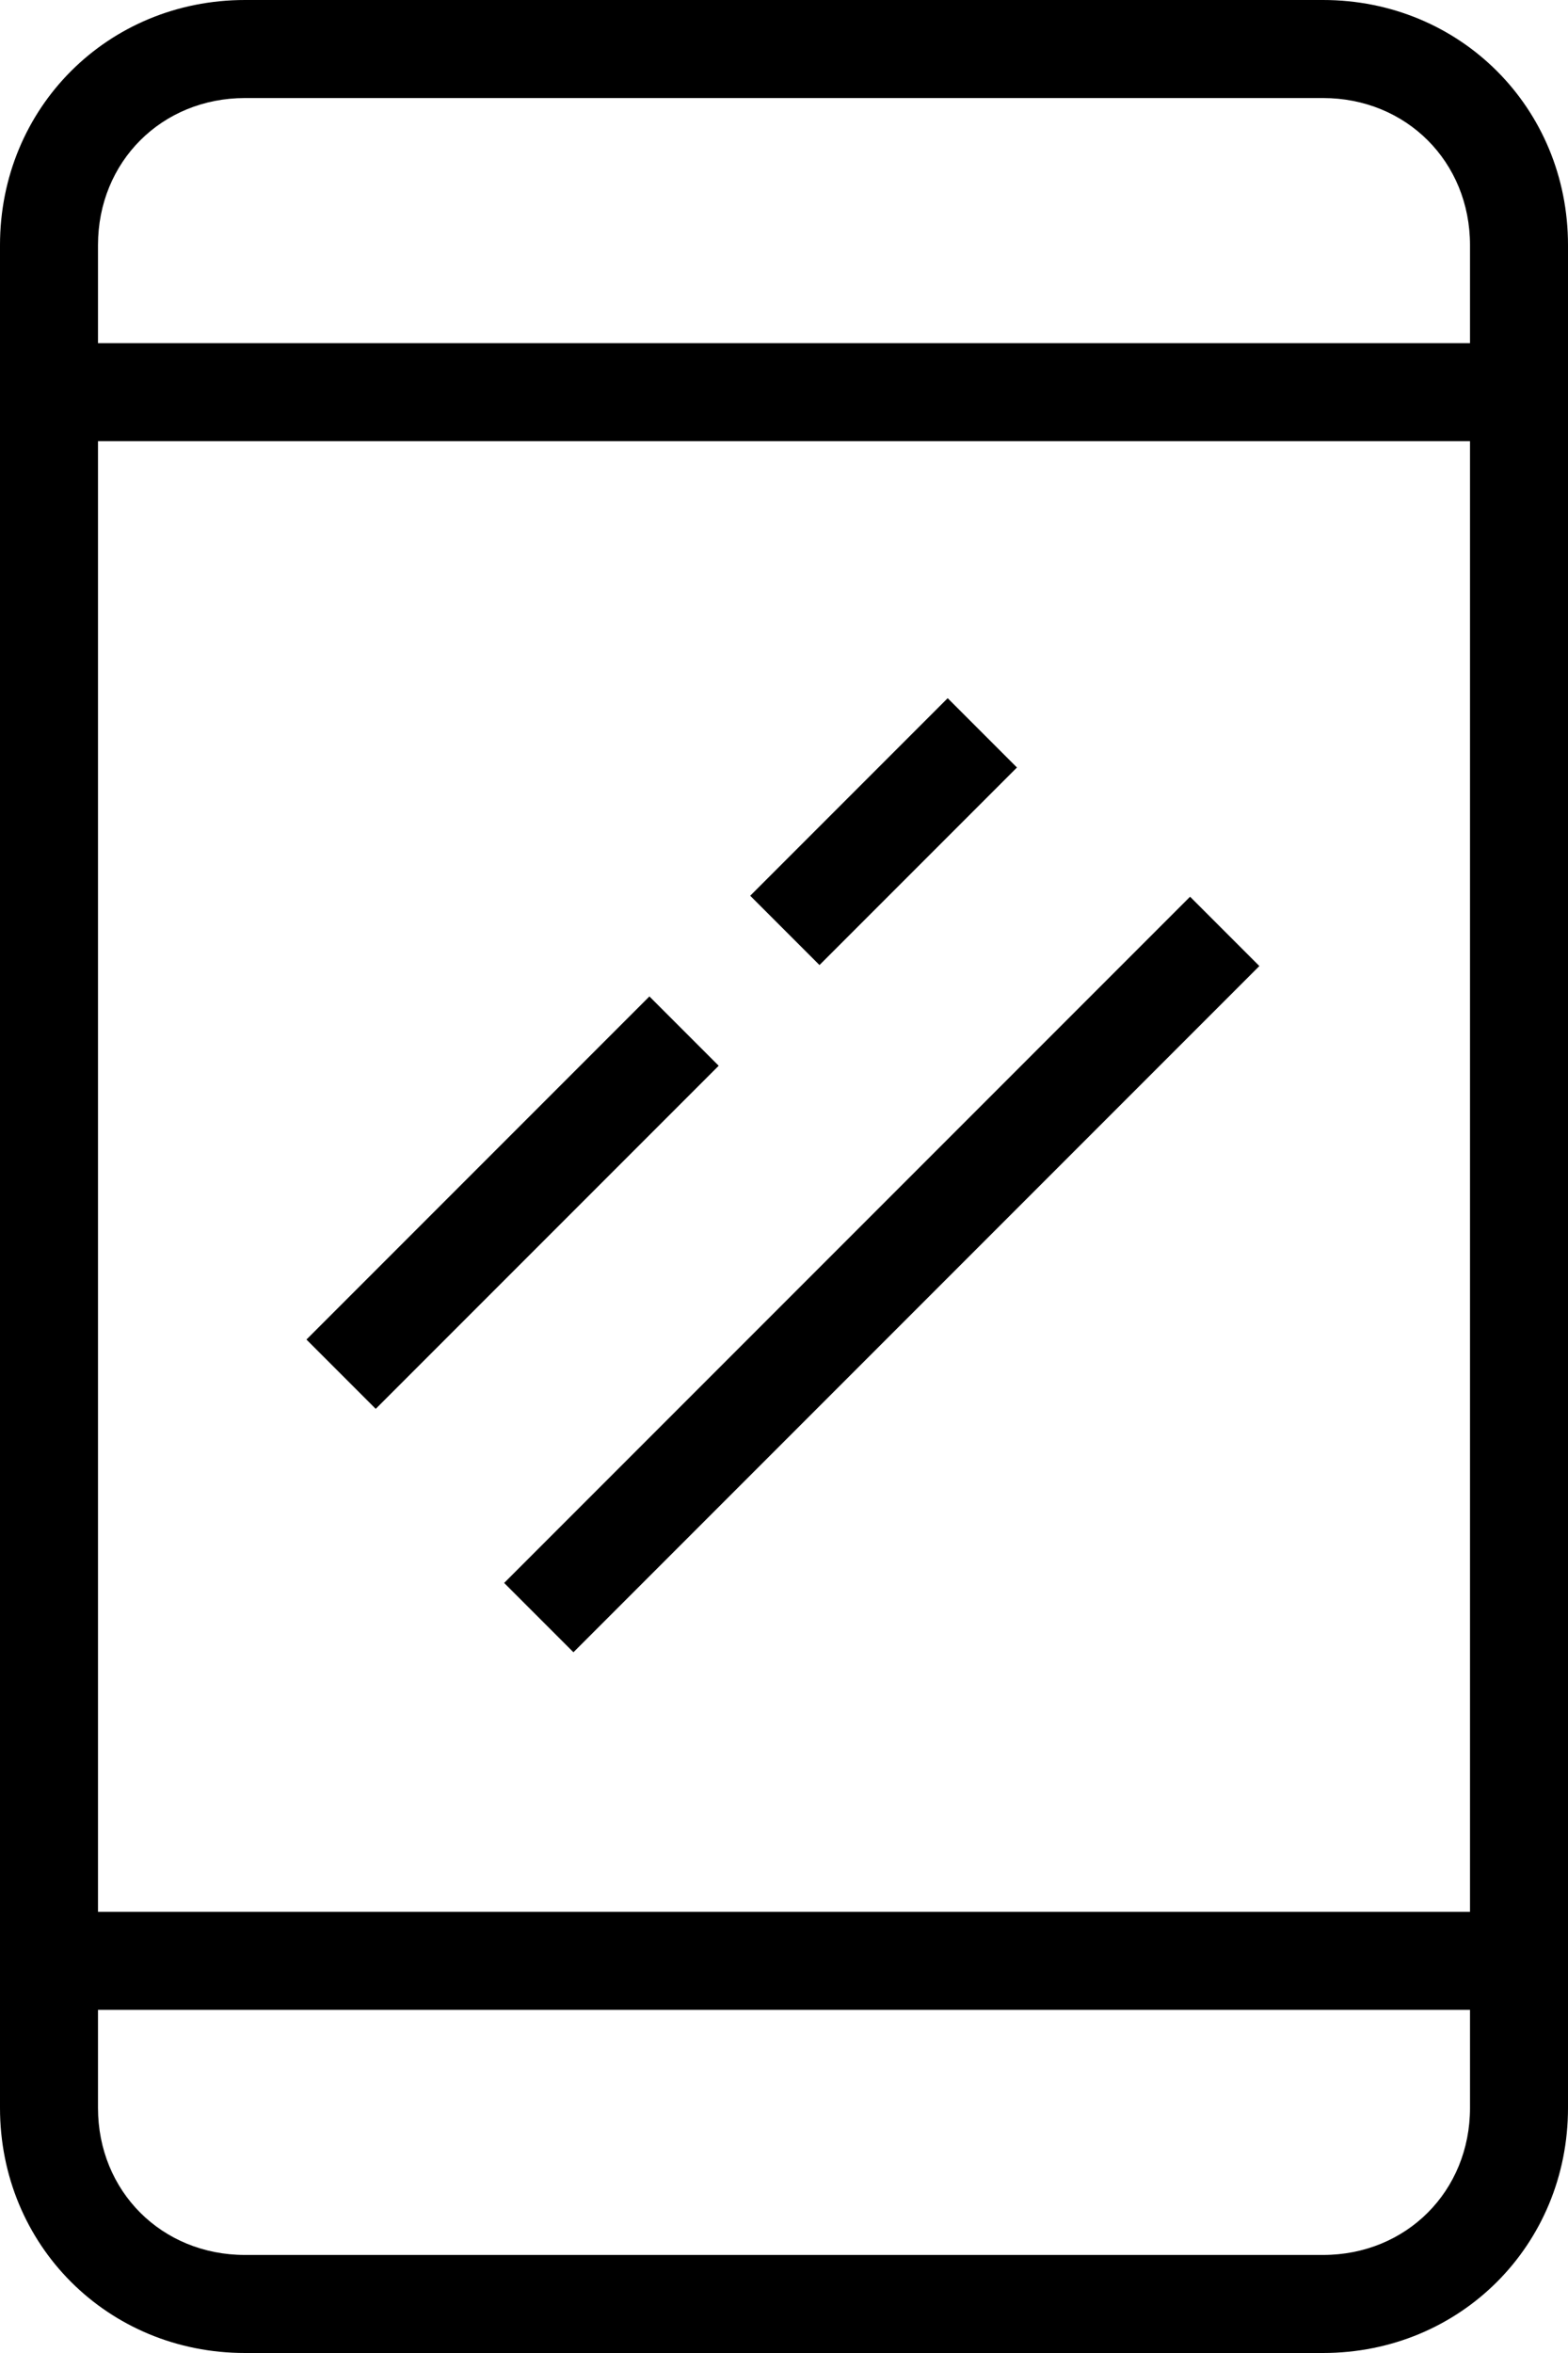
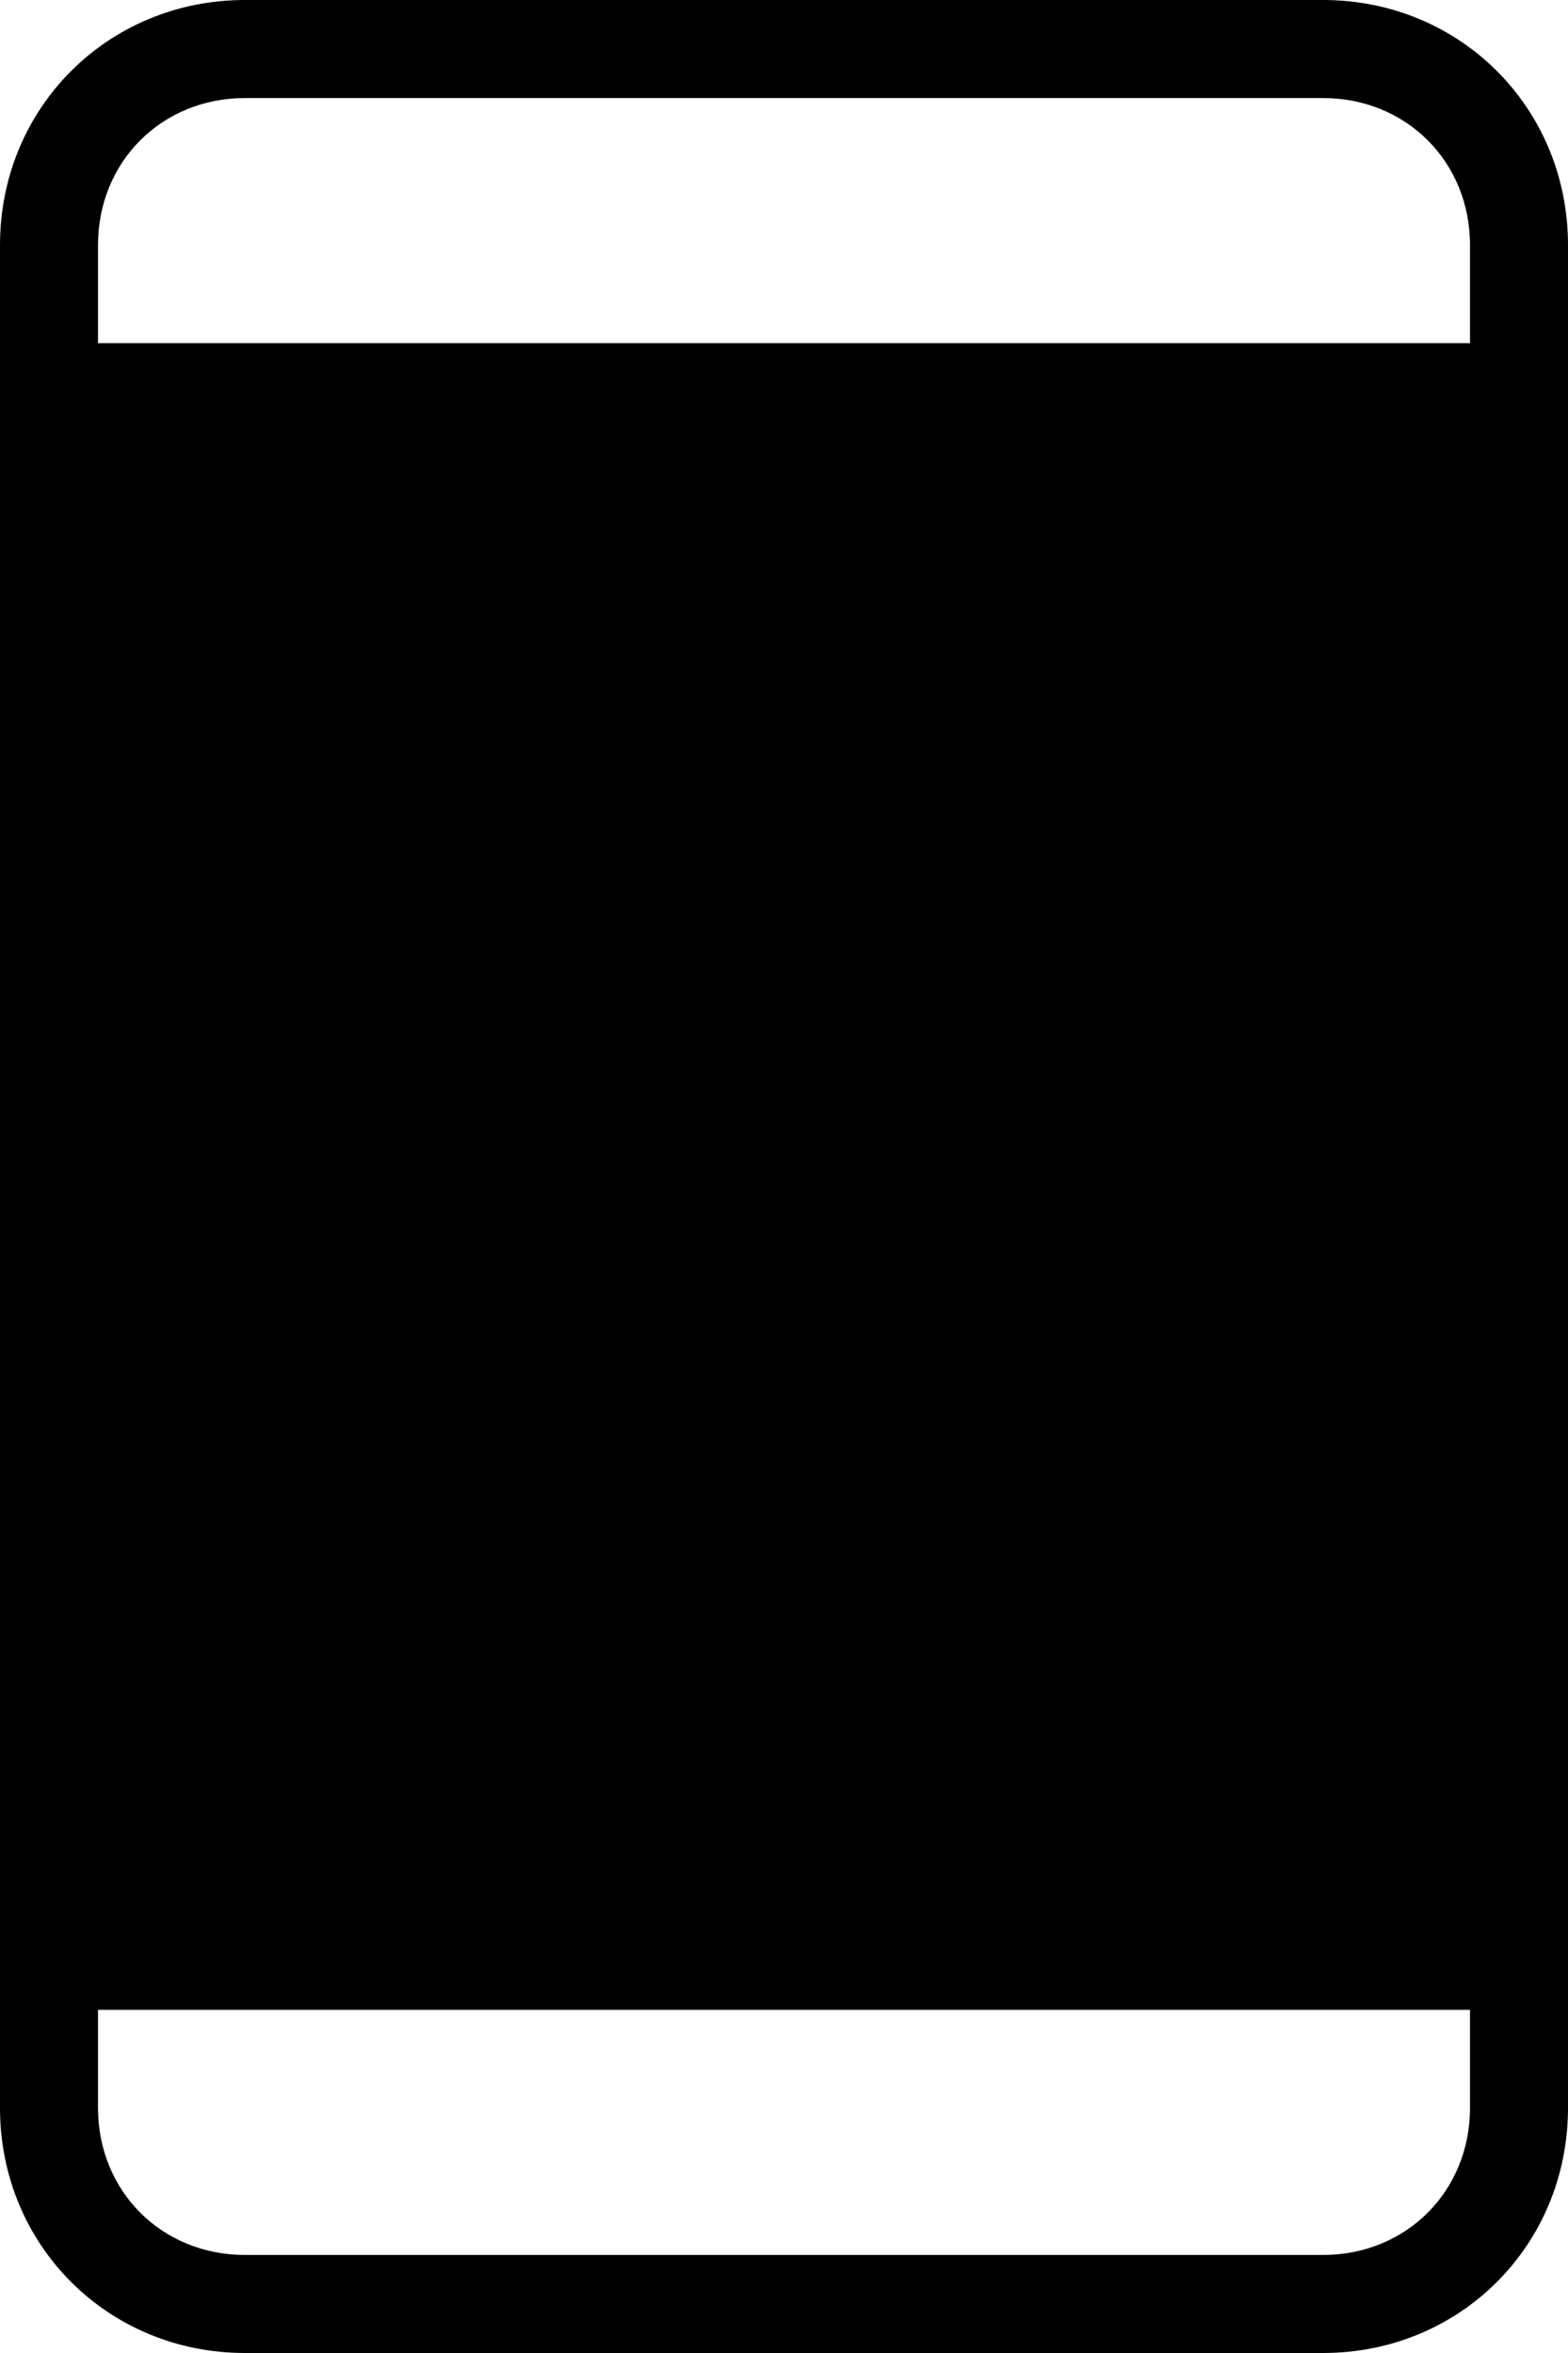
<svg xmlns="http://www.w3.org/2000/svg" version="1.1" id="Layer_1" x="0px" y="0px" viewBox="0 0 32 48" style="enable-background:new 0 0 32 48;" xml:space="preserve">
  <g id="Layer_1_00000049944171689414128470000016251087985075616660_">
-     <path d="M0,5v38c0,2.8,2.2,5,5,5h22c2.8,0,5-2.2,5-5V5c0-2.8-2.2-5-5-5H5C2.2,0,0,2.2,0,5z M2,9h28v30H2V9z M27,46H5   c-1.7,0-3-1.3-3-3v-2h28v2C30,44.7,28.7,46,27,46z M5,2h22c1.7,0,3,1.3,3,3v2H2V5C2,3.3,3.3,2,5,2z" />
+     <path d="M0,5v38c0,2.8,2.2,5,5,5h22c2.8,0,5-2.2,5-5V5c0-2.8-2.2-5-5-5H5C2.2,0,0,2.2,0,5z M2,9v30H2V9z M27,46H5   c-1.7,0-3-1.3-3-3v-2h28v2C30,44.7,28.7,46,27,46z M5,2h22c1.7,0,3,1.3,3,3v2H2V5C2,3.3,3.3,2,5,2z" />
    <rect x="5.5" y="23.5" transform="matrix(0.707 -0.707 0.707 0.707 -14.249 14.6)" width="9.9" height="2" />
-     <rect x="8.1" y="25" transform="matrix(0.707 -0.707 0.707 0.707 -13.113 20.343)" width="19.8" height="2" />
    <rect x="15.2" y="16" transform="matrix(0.707 -0.707 0.707 0.707 -6.748 17.707)" width="5.7" height="2" />
  </g>
</svg>